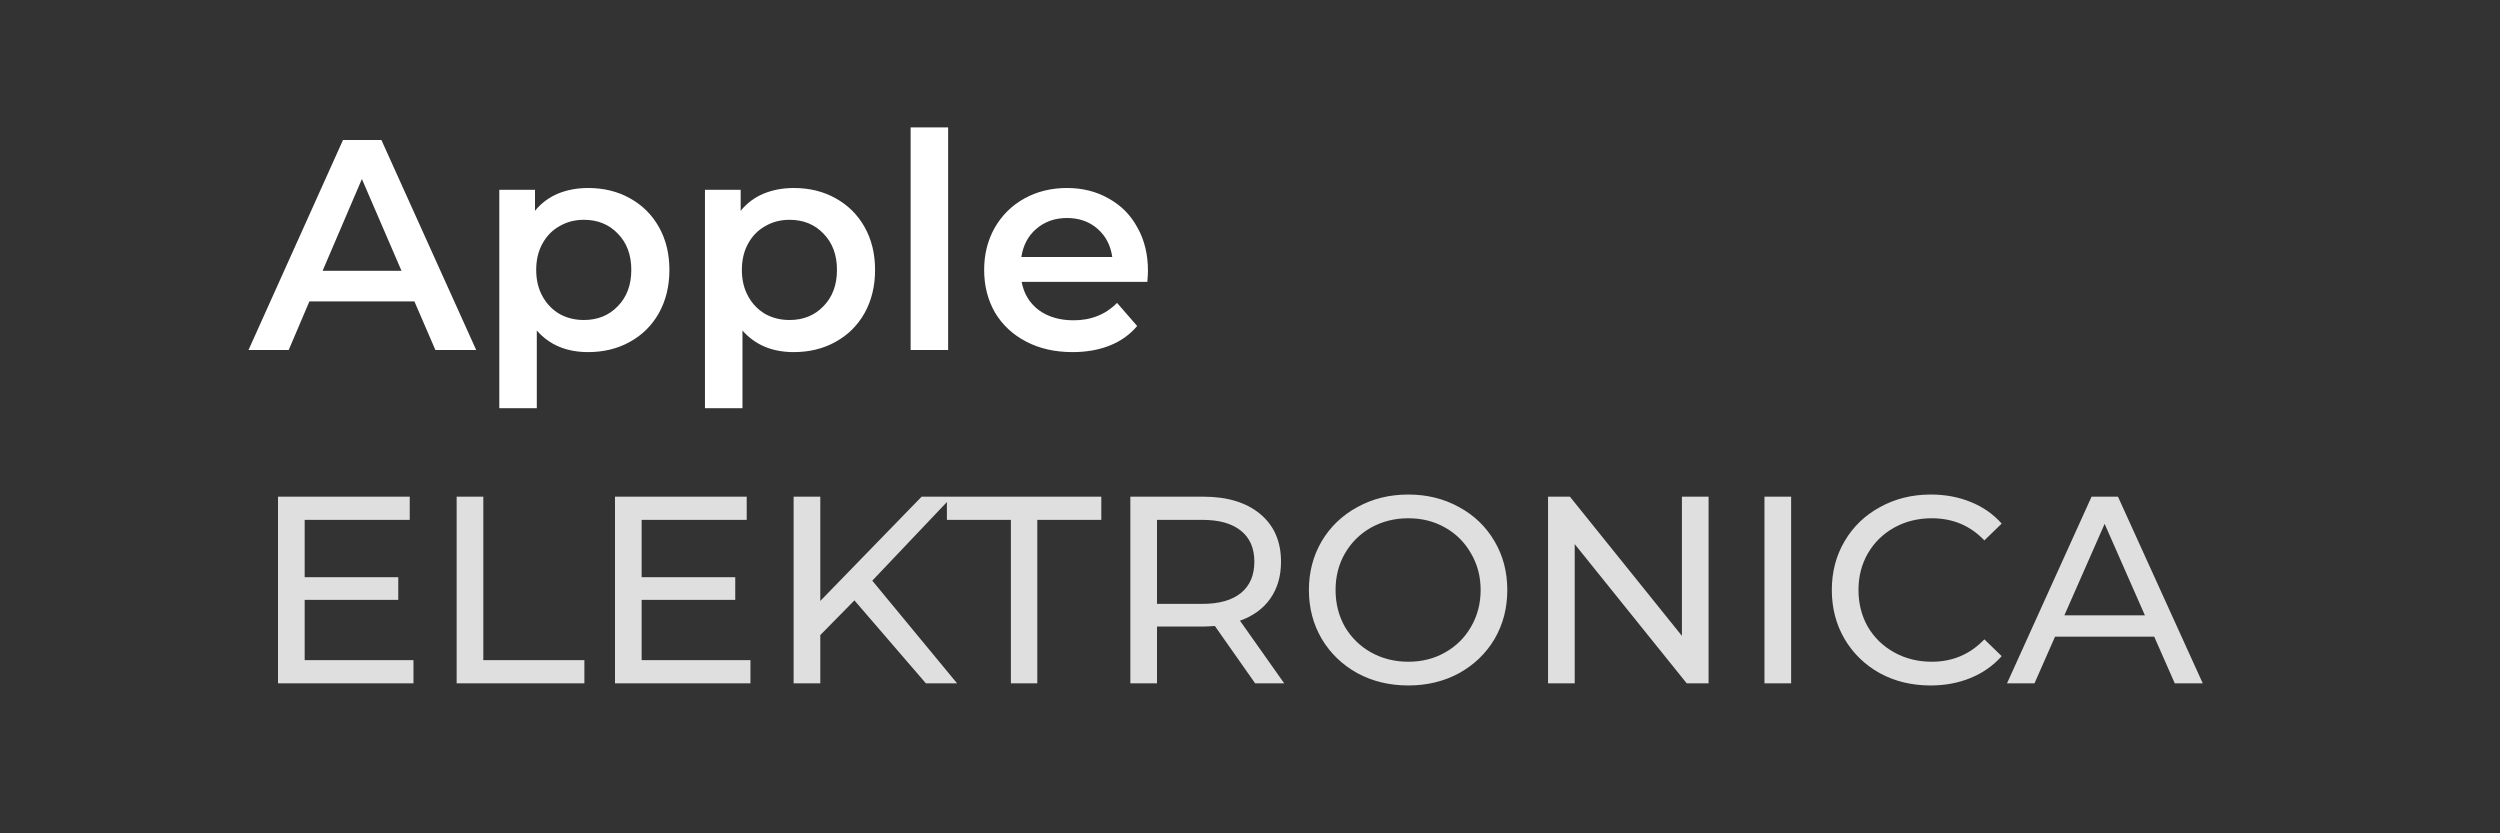
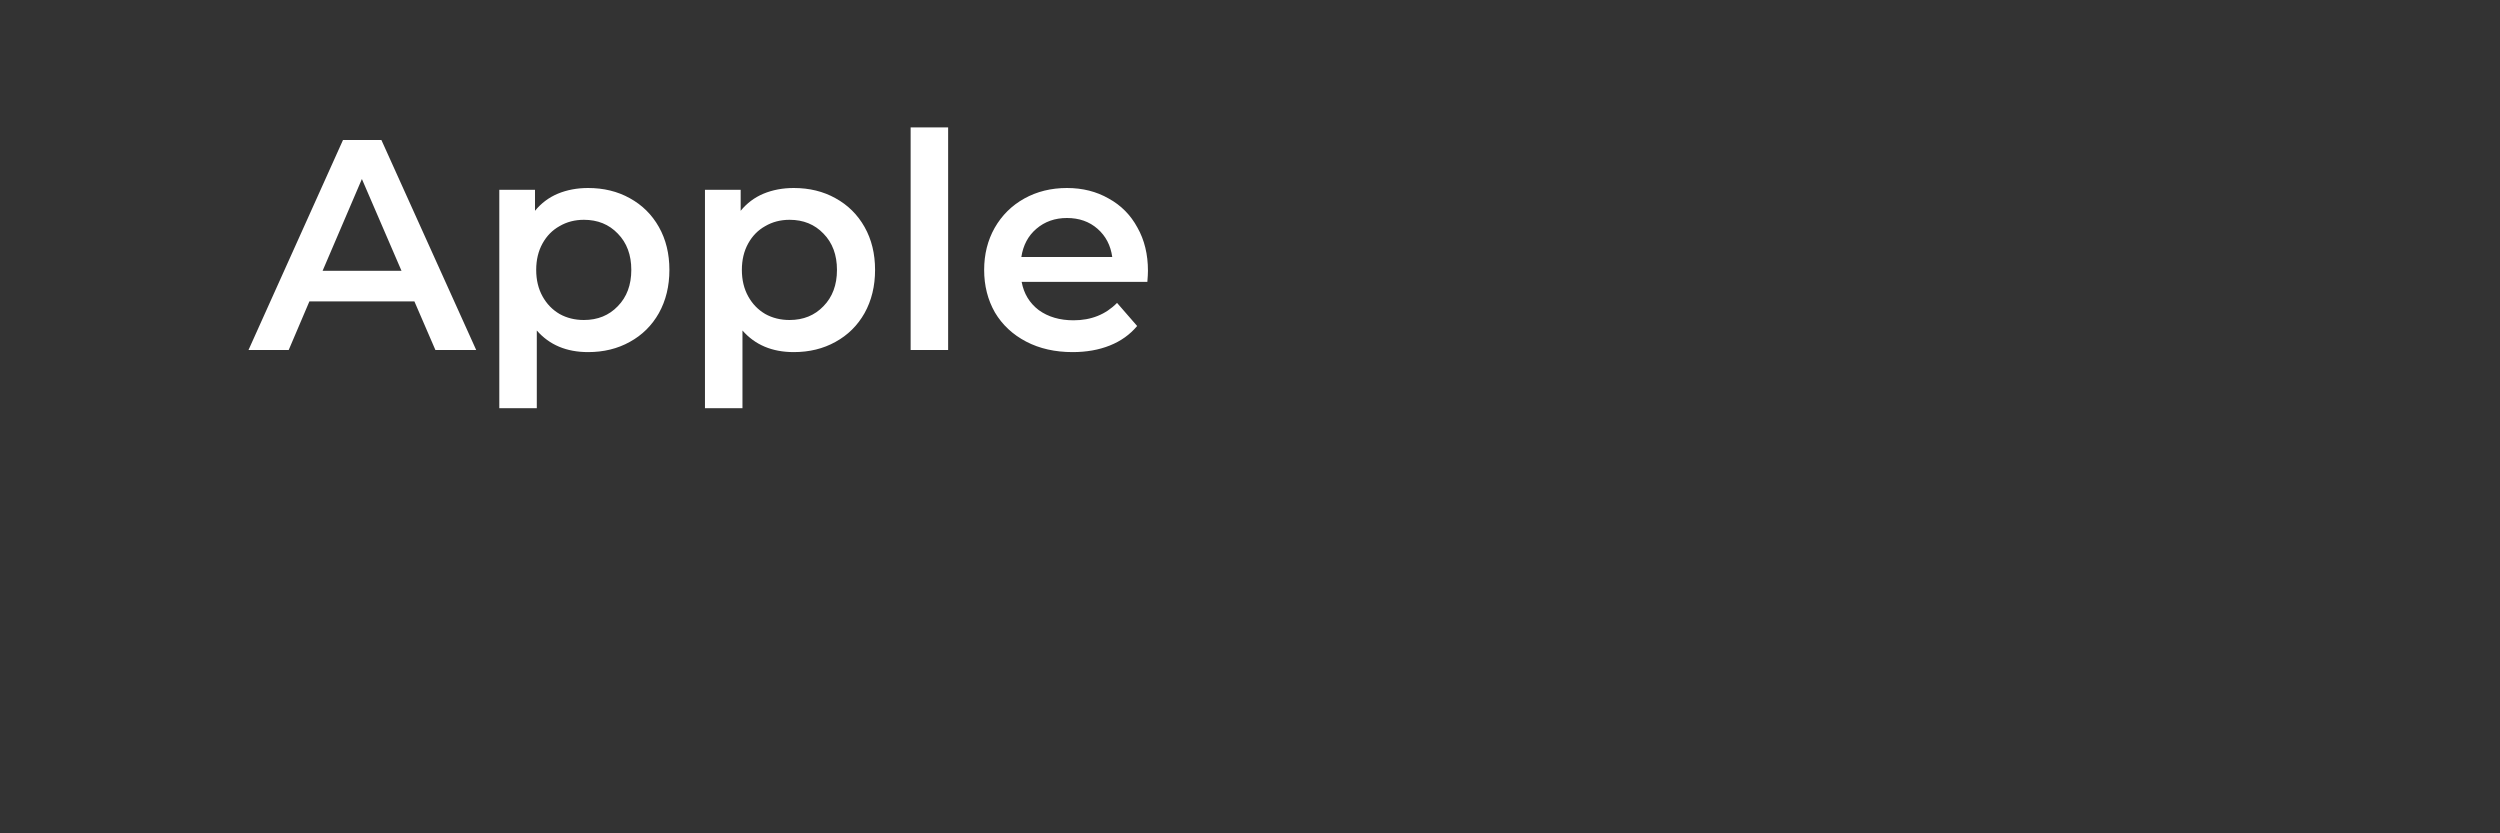
<svg xmlns="http://www.w3.org/2000/svg" width="150" height="50" viewBox="0 0 150 50" fill="none">
  <rect x="0" y="0" width="150" height="50" fill="#333333" stroke="none" />
-   <path d="M24.808 39.608V41H16.68V29.8H24.584V31.192H18.28V34.632H23.896V35.992H18.28V39.608H24.808ZM27.399 29.8H28.999V39.608H35.063V41H27.399V29.8ZM45.027 39.608V41H36.899V29.8H44.803V31.192H38.499V34.632H44.115V35.992H38.499V39.608H45.027ZM51.266 36.024L49.218 38.104V41H47.617V29.8H49.218V36.056L55.297 29.8H57.121L52.337 34.84L57.425 41H55.553L51.266 36.024ZM60.654 31.192H56.814V29.8H66.078V31.192H62.238V41H60.654V31.192ZM75.309 41L72.893 37.56C72.594 37.581 72.359 37.592 72.189 37.592H69.421V41H67.821V29.8H72.189C73.639 29.8 74.781 30.147 75.613 30.84C76.445 31.533 76.861 32.488 76.861 33.704C76.861 34.568 76.647 35.304 76.221 35.912C75.794 36.52 75.186 36.963 74.397 37.24L77.053 41H75.309ZM72.141 36.232C73.154 36.232 73.927 36.013 74.461 35.576C74.994 35.139 75.261 34.515 75.261 33.704C75.261 32.893 74.994 32.275 74.461 31.848C73.927 31.411 73.154 31.192 72.141 31.192H69.421V36.232H72.141ZM84.502 41.128C83.371 41.128 82.352 40.883 81.446 40.392C80.539 39.891 79.824 39.203 79.302 38.328C78.79 37.453 78.534 36.477 78.534 35.4C78.534 34.323 78.79 33.347 79.302 32.472C79.824 31.597 80.539 30.915 81.446 30.424C82.352 29.923 83.371 29.672 84.502 29.672C85.622 29.672 86.635 29.923 87.542 30.424C88.448 30.915 89.158 31.597 89.67 32.472C90.182 33.336 90.438 34.312 90.438 35.4C90.438 36.488 90.182 37.469 89.67 38.344C89.158 39.208 88.448 39.891 87.542 40.392C86.635 40.883 85.622 41.128 84.502 41.128ZM84.502 39.704C85.323 39.704 86.059 39.517 86.71 39.144C87.371 38.771 87.888 38.259 88.262 37.608C88.646 36.947 88.838 36.211 88.838 35.4C88.838 34.589 88.646 33.859 88.262 33.208C87.888 32.547 87.371 32.029 86.71 31.656C86.059 31.283 85.323 31.096 84.502 31.096C83.68 31.096 82.934 31.283 82.262 31.656C81.6 32.029 81.078 32.547 80.694 33.208C80.32 33.859 80.134 34.589 80.134 35.4C80.134 36.211 80.32 36.947 80.694 37.608C81.078 38.259 81.6 38.771 82.262 39.144C82.934 39.517 83.68 39.704 84.502 39.704ZM102.515 29.8V41H101.203L94.483 32.648V41H92.883V29.8H94.195L100.915 38.152V29.8H102.515ZM105.868 29.8H107.468V41H105.868V29.8ZM115.829 41.128C114.709 41.128 113.695 40.883 112.789 40.392C111.893 39.891 111.189 39.208 110.677 38.344C110.165 37.469 109.909 36.488 109.909 35.4C109.909 34.312 110.165 33.336 110.677 32.472C111.189 31.597 111.898 30.915 112.805 30.424C113.711 29.923 114.725 29.672 115.845 29.672C116.719 29.672 117.519 29.821 118.245 30.12C118.97 30.408 119.589 30.84 120.101 31.416L119.061 32.424C118.218 31.539 117.167 31.096 115.909 31.096C115.077 31.096 114.325 31.283 113.653 31.656C112.981 32.029 112.453 32.547 112.069 33.208C111.695 33.859 111.509 34.589 111.509 35.4C111.509 36.211 111.695 36.947 112.069 37.608C112.453 38.259 112.981 38.771 113.653 39.144C114.325 39.517 115.077 39.704 115.909 39.704C117.157 39.704 118.207 39.256 119.061 38.36L120.101 39.368C119.589 39.944 118.965 40.381 118.229 40.68C117.503 40.979 116.703 41.128 115.829 41.128ZM129.253 38.2H123.302L122.07 41H120.421L125.494 29.8H127.078L132.166 41H130.486L129.253 38.2ZM128.694 36.92L126.278 31.432L123.862 36.92H128.694Z" fill="#DFDFDF" />
  <path d="M24.864 18.084H18.564L17.322 21H14.91L20.58 8.4H22.884L28.572 21H26.124L24.864 18.084ZM24.09 16.248L21.714 10.74L19.356 16.248H24.09ZM35.286 11.28C36.222 11.28 37.056 11.484 37.788 11.892C38.532 12.3 39.114 12.876 39.534 13.62C39.954 14.364 40.164 15.222 40.164 16.194C40.164 17.166 39.954 18.03 39.534 18.786C39.114 19.53 38.532 20.106 37.788 20.514C37.056 20.922 36.222 21.126 35.286 21.126C33.99 21.126 32.964 20.694 32.208 19.83V24.492H29.958V11.388H32.1V12.648C32.472 12.192 32.928 11.85 33.468 11.622C34.02 11.394 34.626 11.28 35.286 11.28ZM35.034 19.2C35.862 19.2 36.54 18.924 37.068 18.372C37.608 17.82 37.878 17.094 37.878 16.194C37.878 15.294 37.608 14.568 37.068 14.016C36.54 13.464 35.862 13.188 35.034 13.188C34.494 13.188 34.008 13.314 33.576 13.566C33.144 13.806 32.802 14.154 32.55 14.61C32.298 15.066 32.172 15.594 32.172 16.194C32.172 16.794 32.298 17.322 32.55 17.778C32.802 18.234 33.144 18.588 33.576 18.84C34.008 19.08 34.494 19.2 35.034 19.2ZM47.626 11.28C48.562 11.28 49.396 11.484 50.128 11.892C50.872 12.3 51.454 12.876 51.874 13.62C52.294 14.364 52.504 15.222 52.504 16.194C52.504 17.166 52.294 18.03 51.874 18.786C51.454 19.53 50.872 20.106 50.128 20.514C49.396 20.922 48.562 21.126 47.626 21.126C46.33 21.126 45.304 20.694 44.548 19.83V24.492H42.298V11.388H44.44V12.648C44.812 12.192 45.268 11.85 45.808 11.622C46.36 11.394 46.966 11.28 47.626 11.28ZM47.374 19.2C48.202 19.2 48.88 18.924 49.408 18.372C49.948 17.82 50.218 17.094 50.218 16.194C50.218 15.294 49.948 14.568 49.408 14.016C48.88 13.464 48.202 13.188 47.374 13.188C46.834 13.188 46.348 13.314 45.916 13.566C45.484 13.806 45.142 14.154 44.89 14.61C44.638 15.066 44.512 15.594 44.512 16.194C44.512 16.794 44.638 17.322 44.89 17.778C45.142 18.234 45.484 18.588 45.916 18.84C46.348 19.08 46.834 19.2 47.374 19.2ZM54.638 7.644H56.888V21H54.638V7.644ZM68.877 16.248C68.877 16.404 68.865 16.626 68.841 16.914H61.299C61.431 17.622 61.773 18.186 62.325 18.606C62.889 19.014 63.585 19.218 64.413 19.218C65.469 19.218 66.339 18.87 67.023 18.174L68.229 19.56C67.797 20.076 67.251 20.466 66.591 20.73C65.931 20.994 65.187 21.126 64.359 21.126C63.303 21.126 62.373 20.916 61.569 20.496C60.765 20.076 60.141 19.494 59.697 18.75C59.265 17.994 59.049 17.142 59.049 16.194C59.049 15.258 59.259 14.418 59.679 13.674C60.111 12.918 60.705 12.33 61.461 11.91C62.217 11.49 63.069 11.28 64.017 11.28C64.953 11.28 65.787 11.49 66.519 11.91C67.263 12.318 67.839 12.9 68.247 13.656C68.667 14.4 68.877 15.264 68.877 16.248ZM64.017 13.08C63.297 13.08 62.685 13.296 62.181 13.728C61.689 14.148 61.389 14.712 61.281 15.42H66.735C66.639 14.724 66.345 14.16 65.853 13.728C65.361 13.296 64.749 13.08 64.017 13.08Z" fill="white" />
</svg>